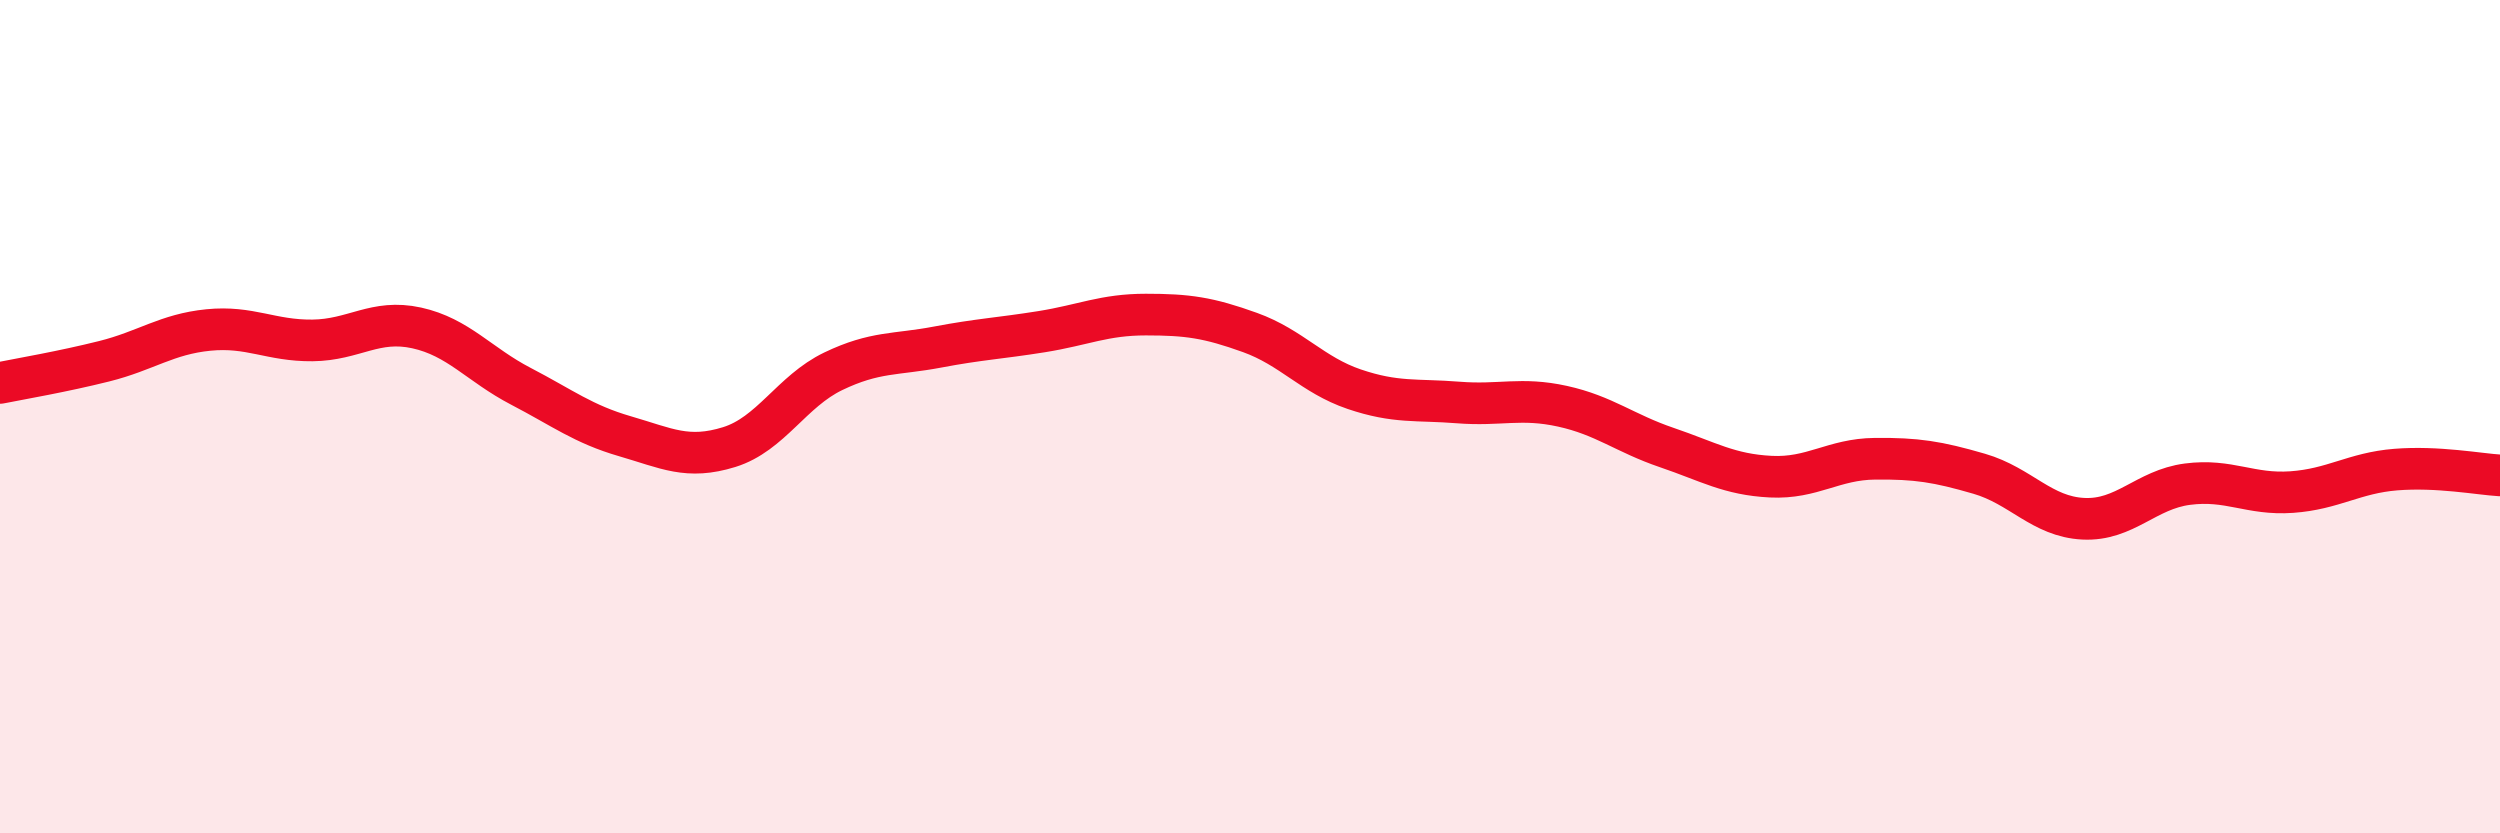
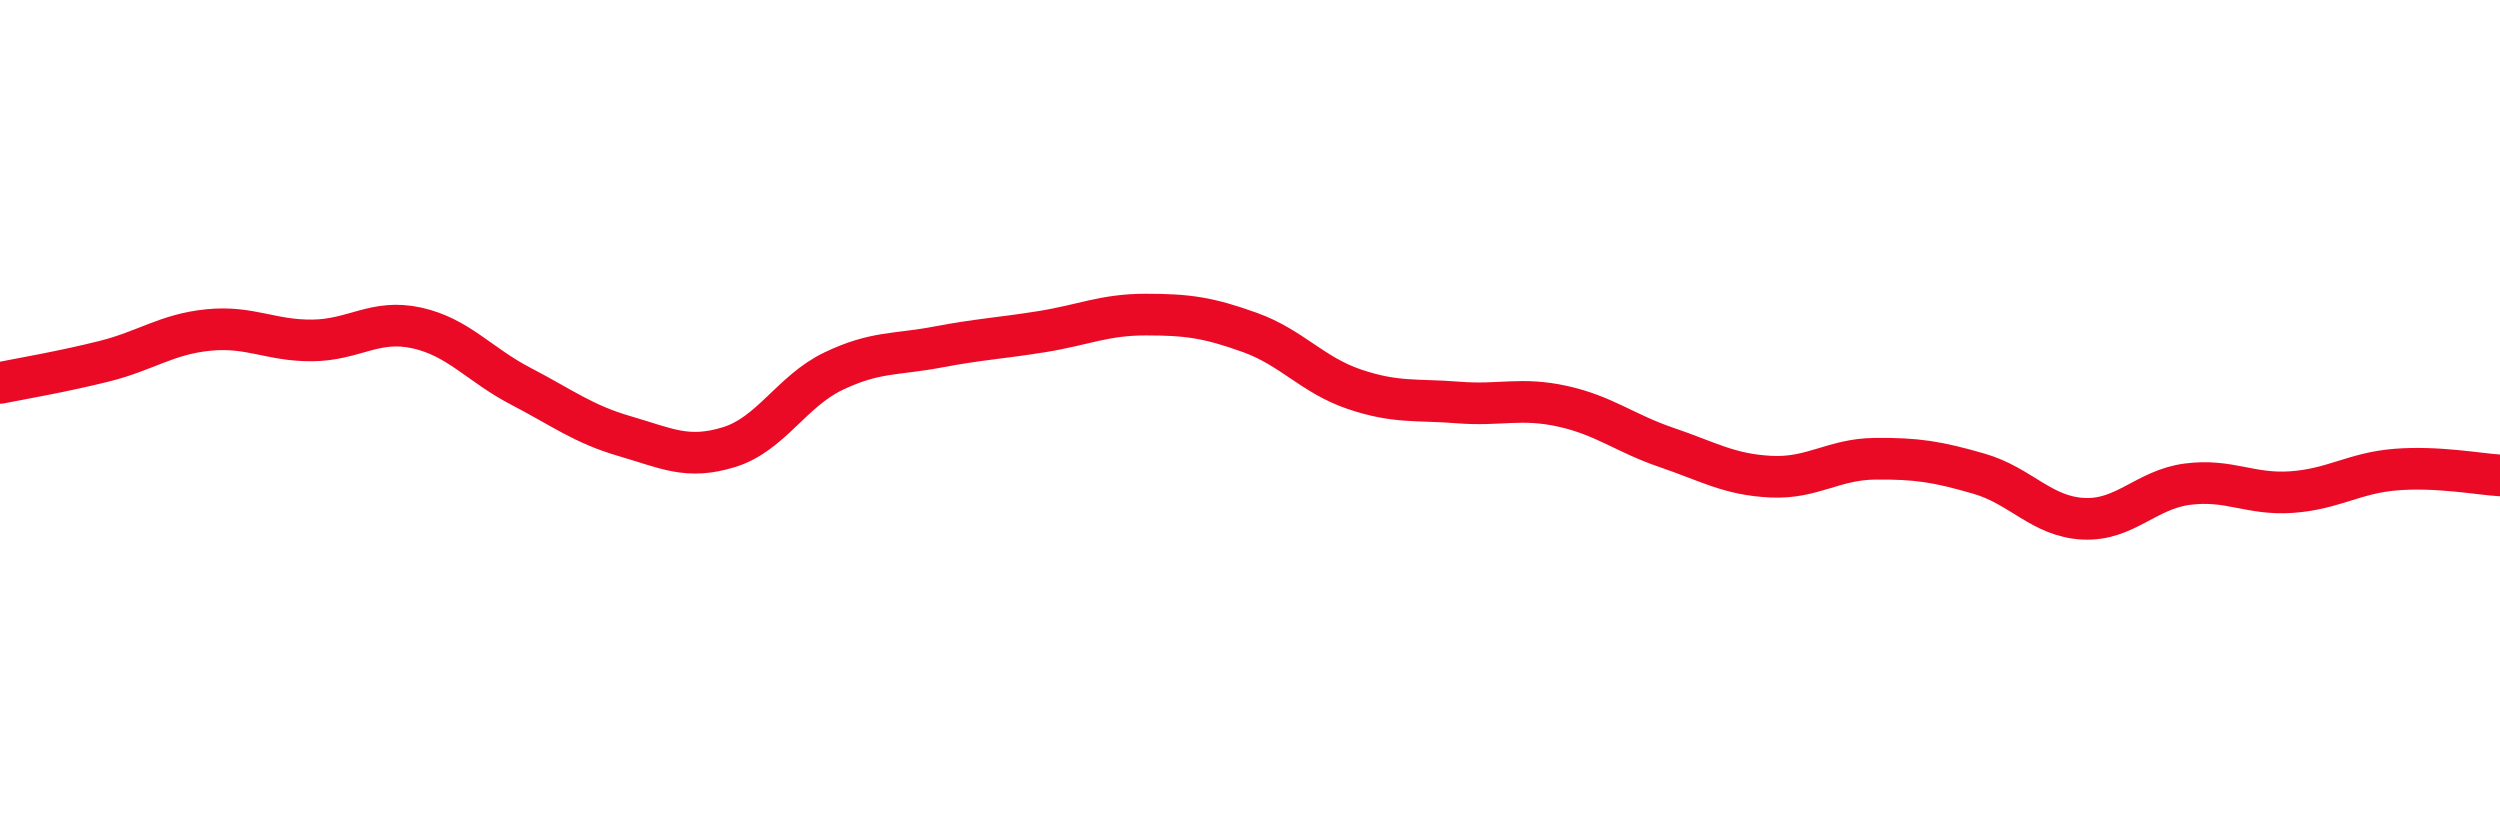
<svg xmlns="http://www.w3.org/2000/svg" width="60" height="20" viewBox="0 0 60 20">
-   <path d="M 0,9.19 C 0.5,9.09 1.5,8.92 2.5,8.67 C 3.5,8.42 4,8.02 5,7.92 C 6,7.82 6.5,8.18 7.5,8.17 C 8.5,8.16 9,7.65 10,7.87 C 11,8.09 11.5,8.75 12.5,9.27 C 13.5,9.79 14,10.18 15,10.47 C 16,10.76 16.5,11.04 17.5,10.73 C 18.5,10.42 19,9.39 20,8.91 C 21,8.43 21.5,8.52 22.5,8.33 C 23.5,8.14 24,8.12 25,7.96 C 26,7.8 26.5,7.55 27.5,7.55 C 28.5,7.55 29,7.62 30,7.98 C 31,8.34 31.5,9 32.5,9.34 C 33.5,9.68 34,9.58 35,9.66 C 36,9.74 36.5,9.53 37.5,9.75 C 38.5,9.97 39,10.4 40,10.74 C 41,11.08 41.5,11.39 42.5,11.44 C 43.5,11.49 44,11.02 45,11.01 C 46,11 46.5,11.08 47.5,11.37 C 48.5,11.66 49,12.4 50,12.45 C 51,12.5 51.5,11.75 52.5,11.62 C 53.5,11.49 54,11.88 55,11.81 C 56,11.74 56.5,11.35 57.5,11.27 C 58.5,11.19 59.5,11.38 60,11.41L60 20L0 20Z" fill="#EB0A25" opacity="0.1" stroke-linecap="round" stroke-linejoin="round" />
  <path d="M 0,9.19 C 0.5,9.09 1.5,8.92 2.5,8.67 C 3.5,8.42 4,8.02 5,7.92 C 6,7.82 6.5,8.18 7.5,8.17 C 8.5,8.16 9,7.65 10,7.87 C 11,8.09 11.5,8.75 12.5,9.27 C 13.5,9.79 14,10.18 15,10.47 C 16,10.76 16.5,11.04 17.5,10.73 C 18.5,10.42 19,9.39 20,8.91 C 21,8.43 21.5,8.52 22.5,8.33 C 23.5,8.14 24,8.12 25,7.96 C 26,7.8 26.5,7.55 27.5,7.55 C 28.5,7.55 29,7.62 30,7.98 C 31,8.34 31.5,9 32.5,9.34 C 33.5,9.68 34,9.58 35,9.66 C 36,9.74 36.5,9.53 37.5,9.75 C 38.5,9.97 39,10.4 40,10.74 C 41,11.08 41.5,11.39 42.5,11.44 C 43.5,11.49 44,11.02 45,11.01 C 46,11 46.5,11.08 47.5,11.37 C 48.5,11.66 49,12.4 50,12.45 C 51,12.5 51.5,11.75 52.5,11.62 C 53.5,11.49 54,11.88 55,11.81 C 56,11.74 56.5,11.35 57.5,11.27 C 58.5,11.19 59.5,11.38 60,11.41" stroke="#EB0A25" stroke-width="1" fill="none" stroke-linecap="round" stroke-linejoin="round" />
</svg>